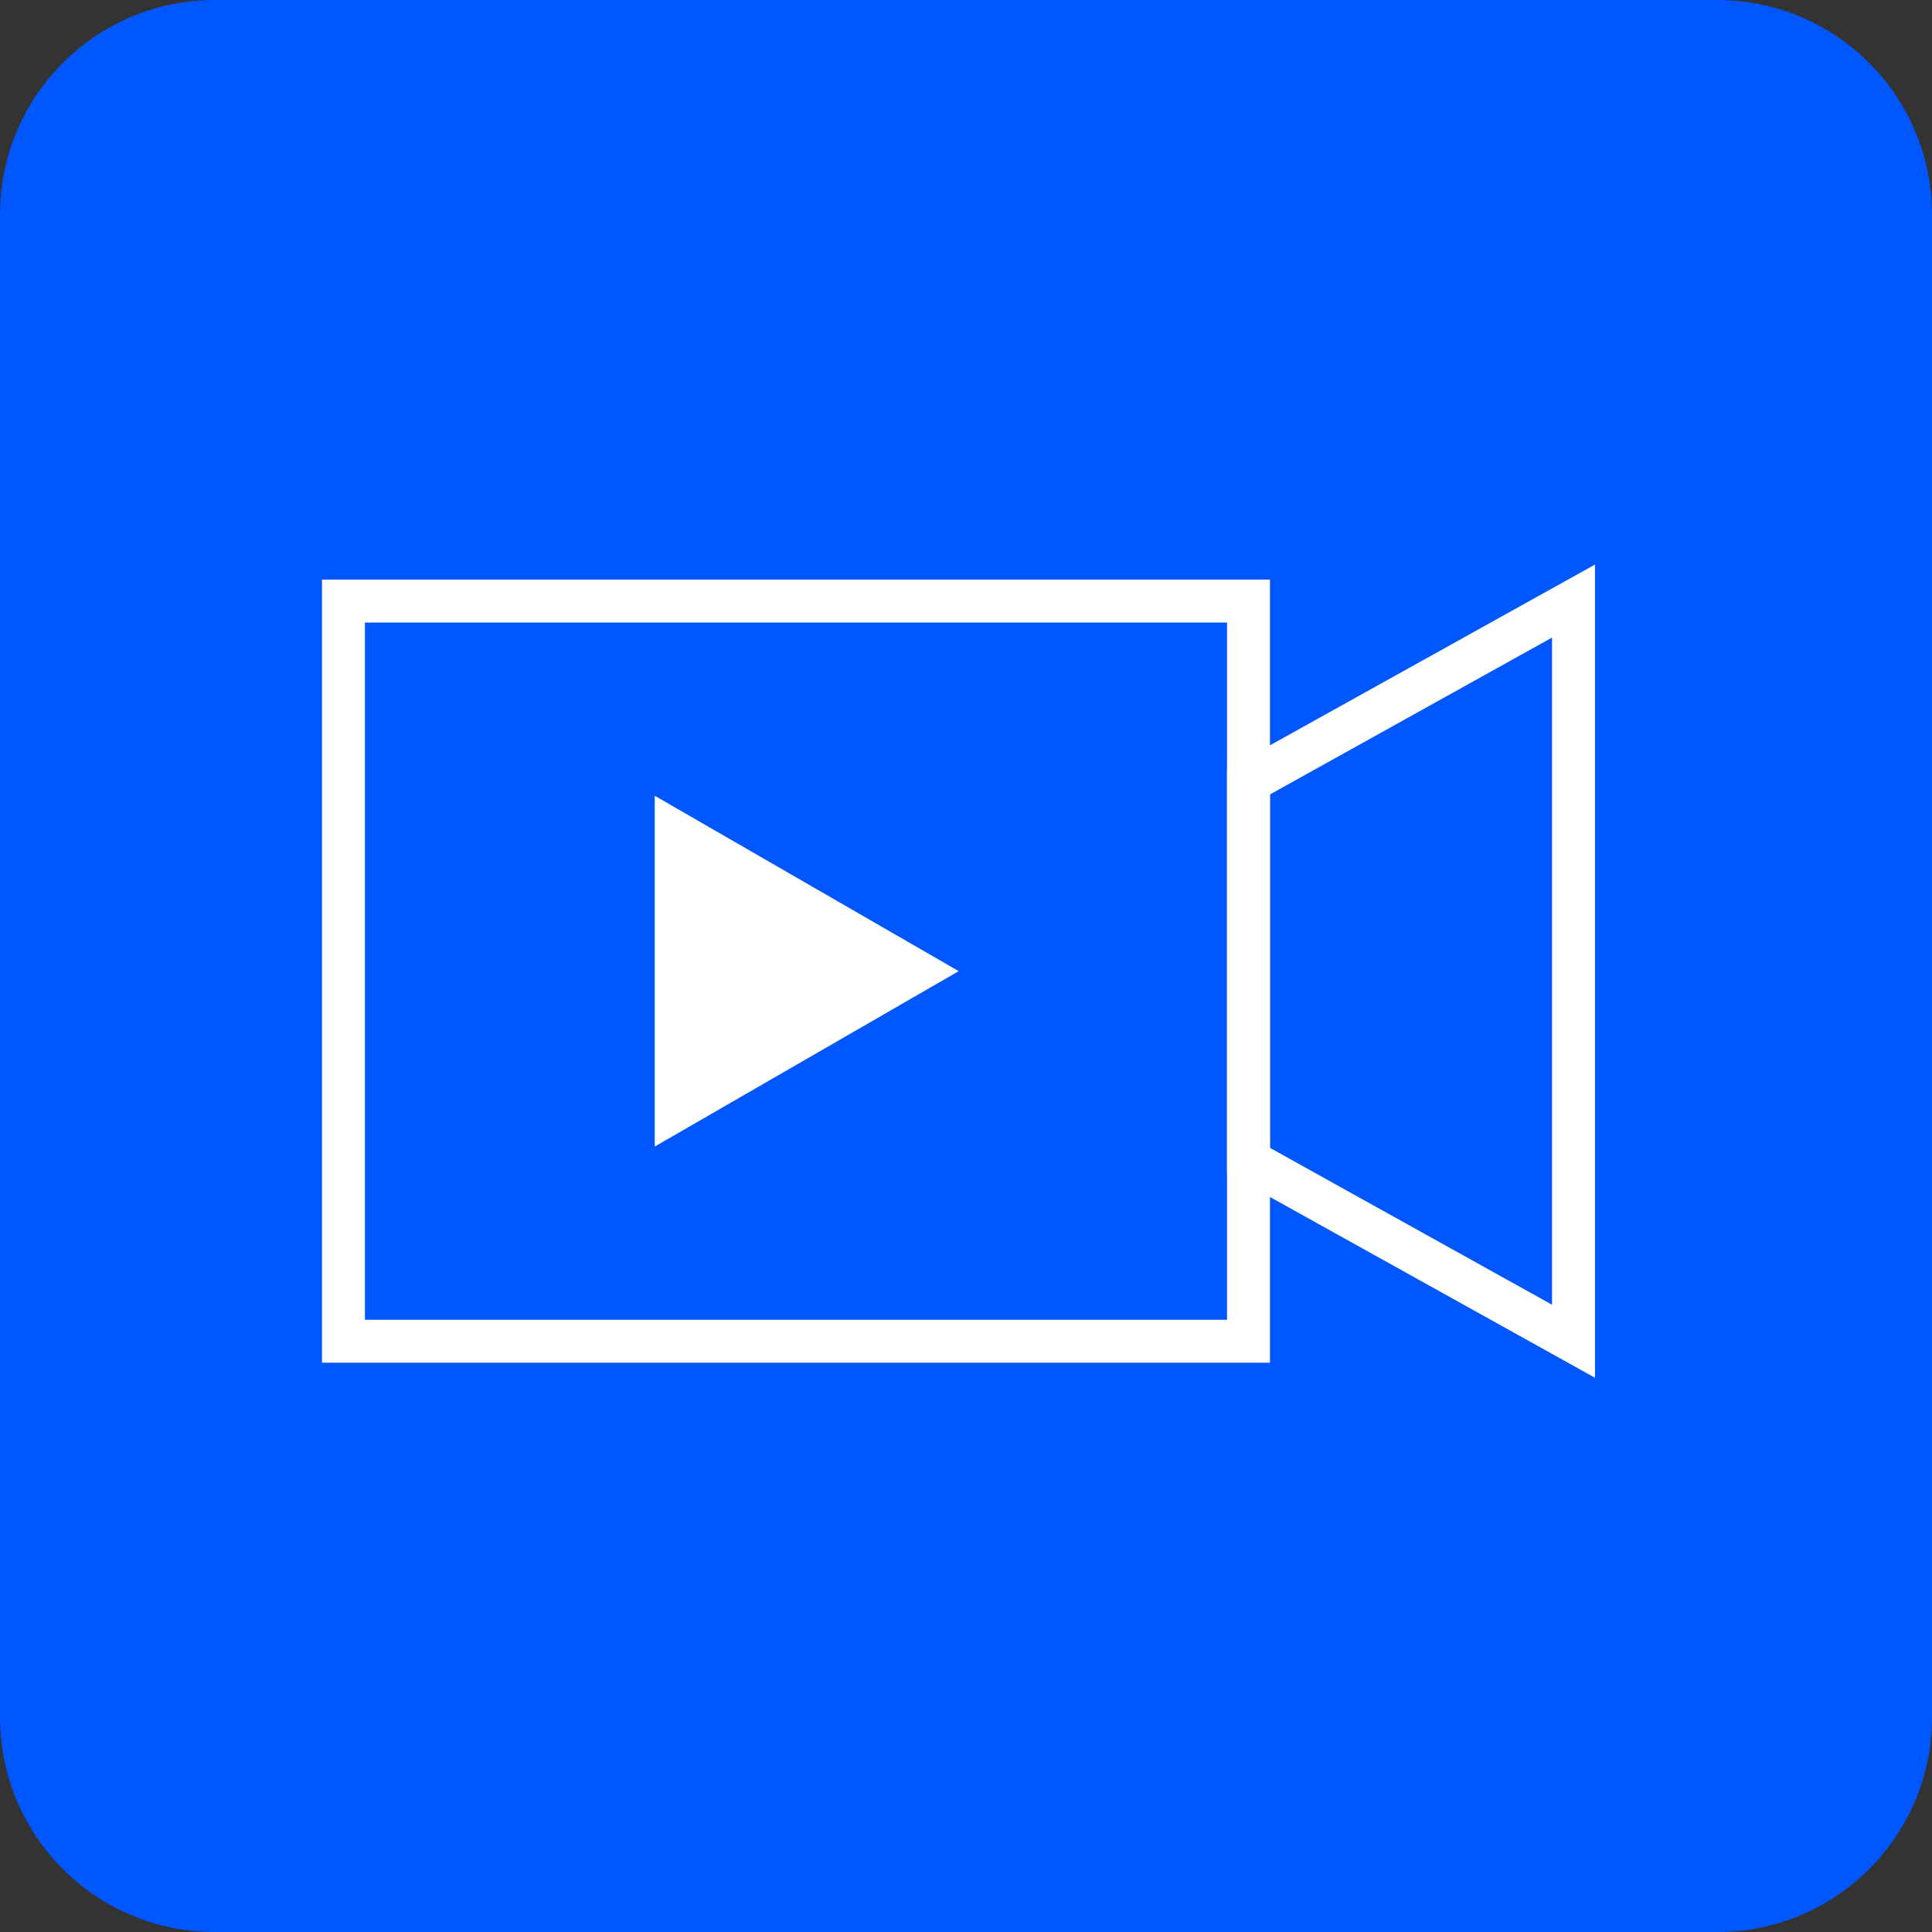
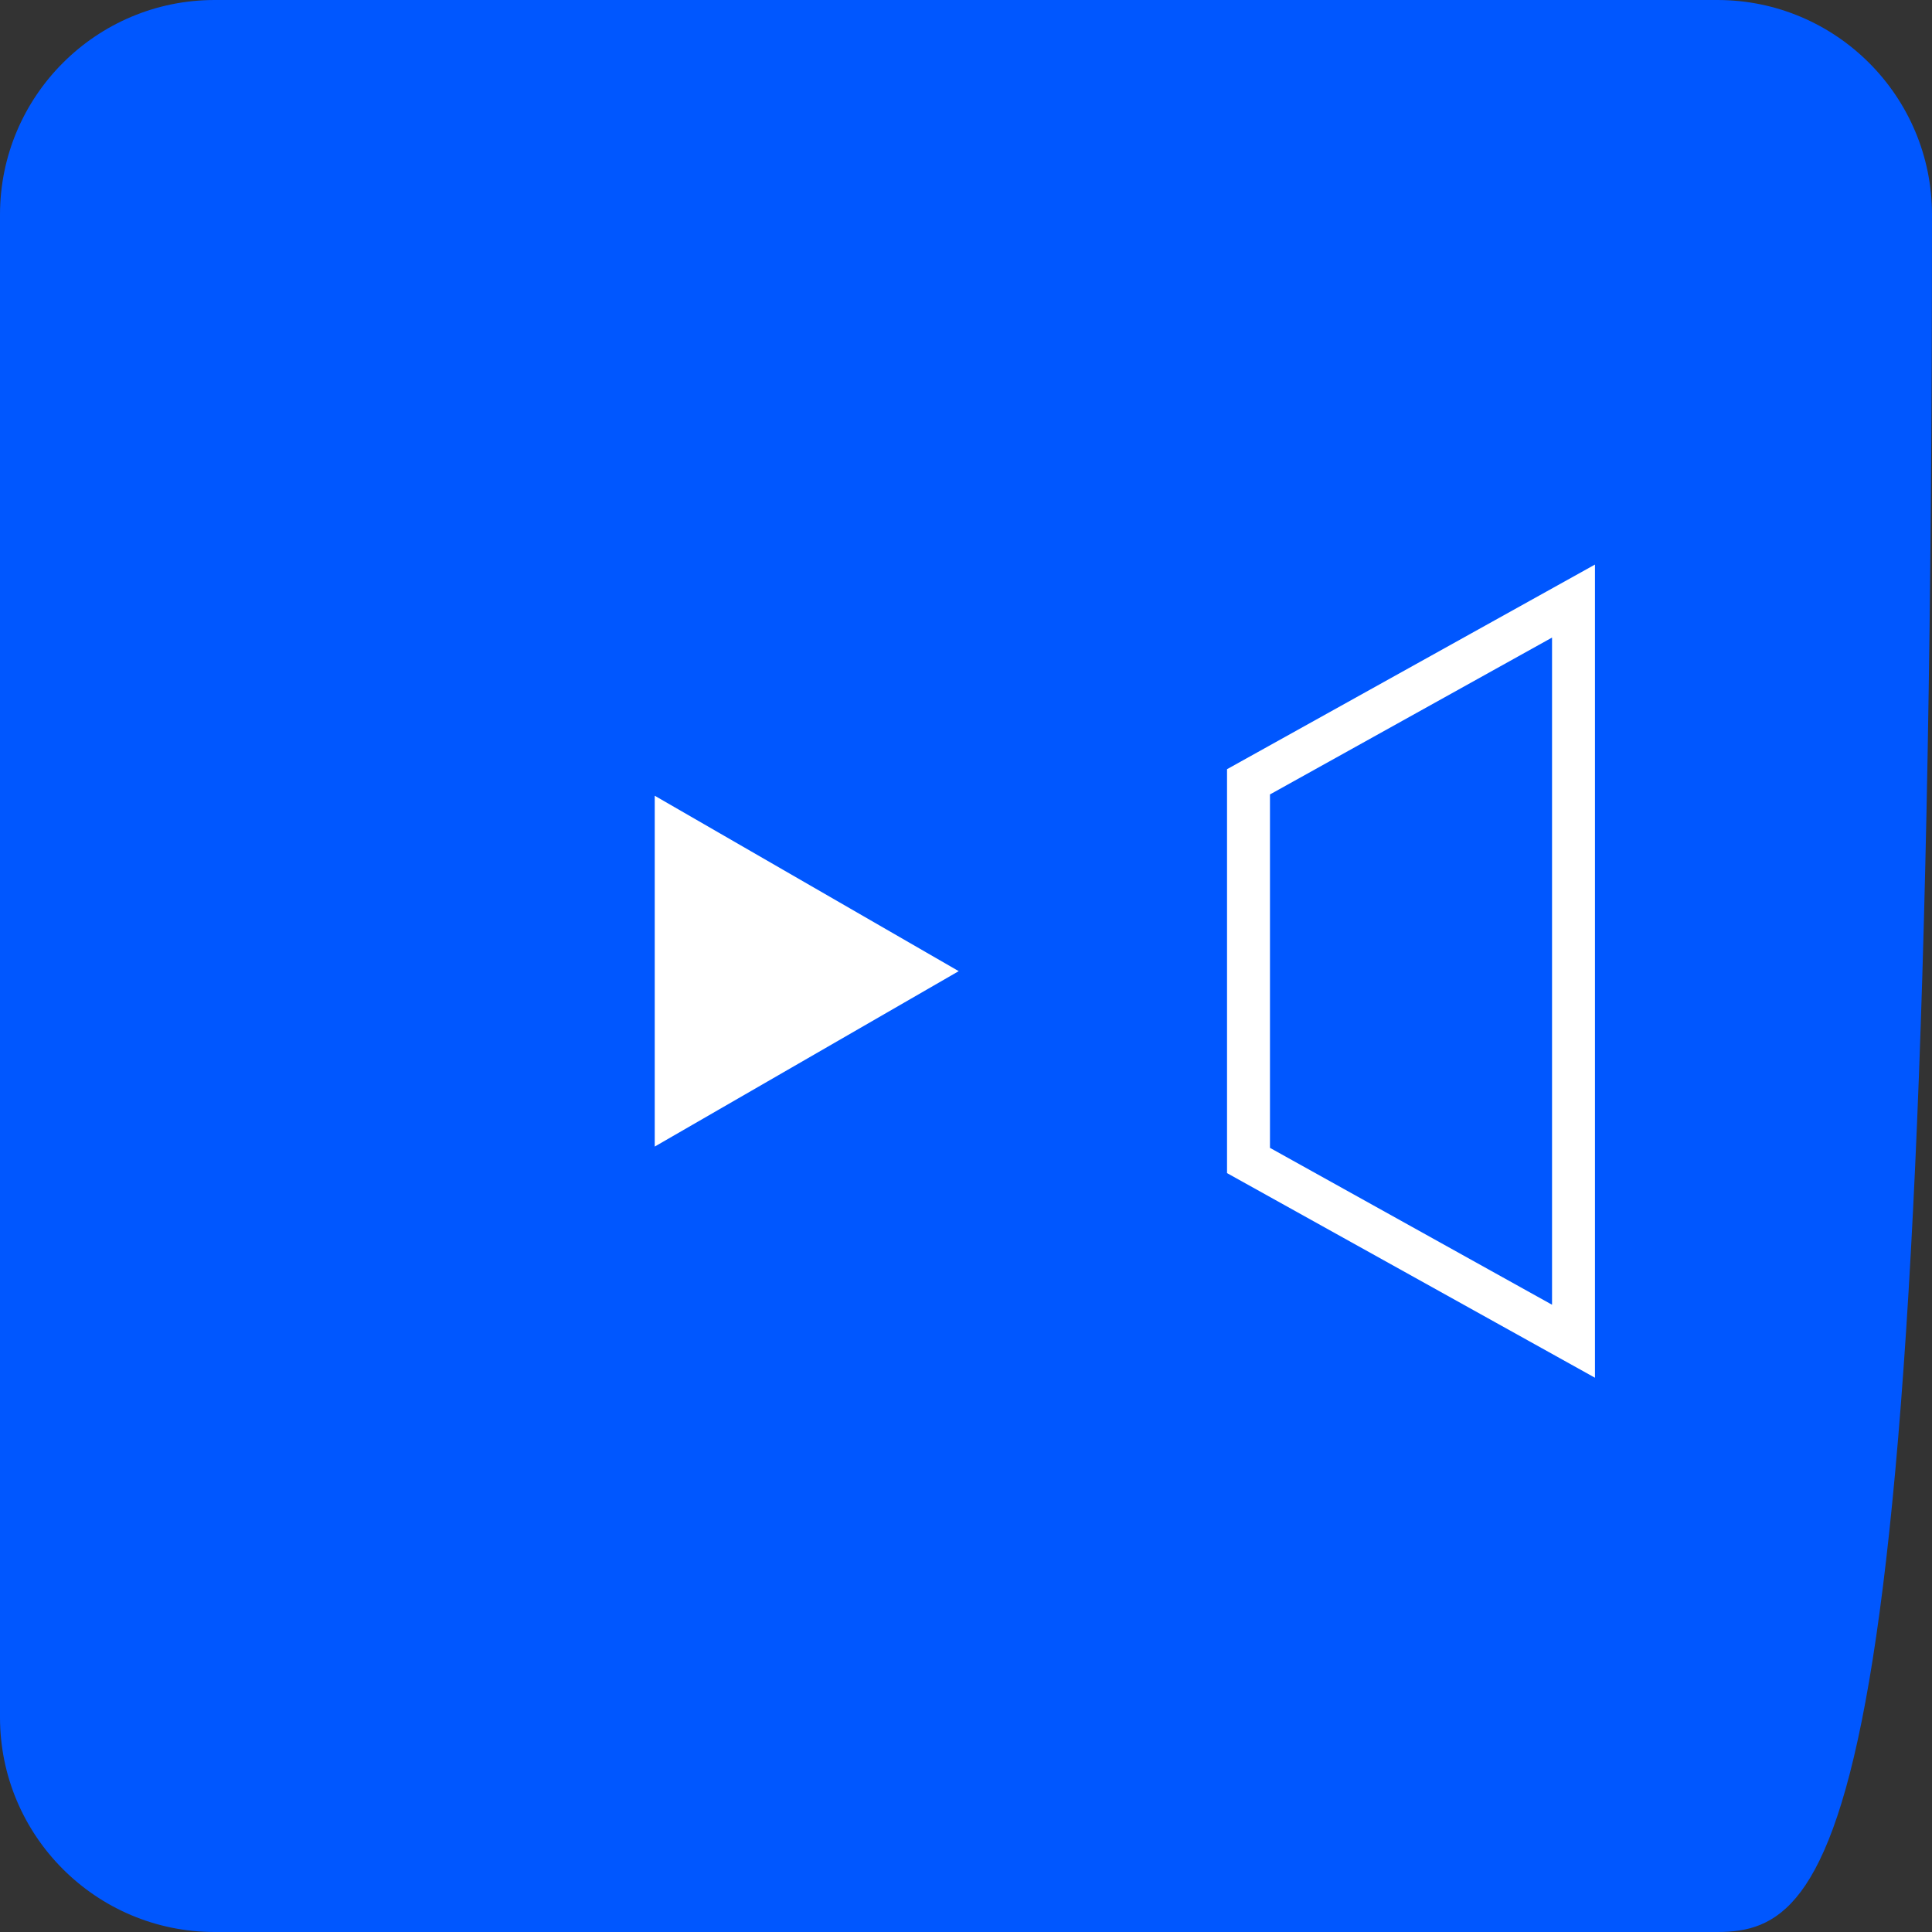
<svg xmlns="http://www.w3.org/2000/svg" width="45" height="45" viewBox="0 0 45 45" fill="none">
  <rect x="0" y="0" width="45" height="45" fill="#333333" stroke="none" />
-   <path d="M40 45H5C2.24 45 0 42.76 0 40V5C0 2.24 2.24 0 5 0H40C42.76 0 45 2.24 45 5V40C45 42.76 42.76 45 40 45Z" fill="#0057FF" />
-   <path d="M29.08 14H8V31.24H29.08V14Z" stroke="white" stroke-miterlimit="10" />
+   <path d="M40 45H5C2.24 45 0 42.76 0 40V5C0 2.24 2.24 0 5 0H40C42.76 0 45 2.24 45 5C45 42.76 42.76 45 40 45Z" fill="#0057FF" />
  <path d="M36.65 31.24L29.08 27.03V18.21L36.65 14V31.24Z" stroke="white" stroke-miterlimit="10" />
  <path d="M21.33 22.62L15.75 19.4V25.84L21.33 22.62Z" fill="white" stroke="white" stroke-miterlimit="10" />
</svg>